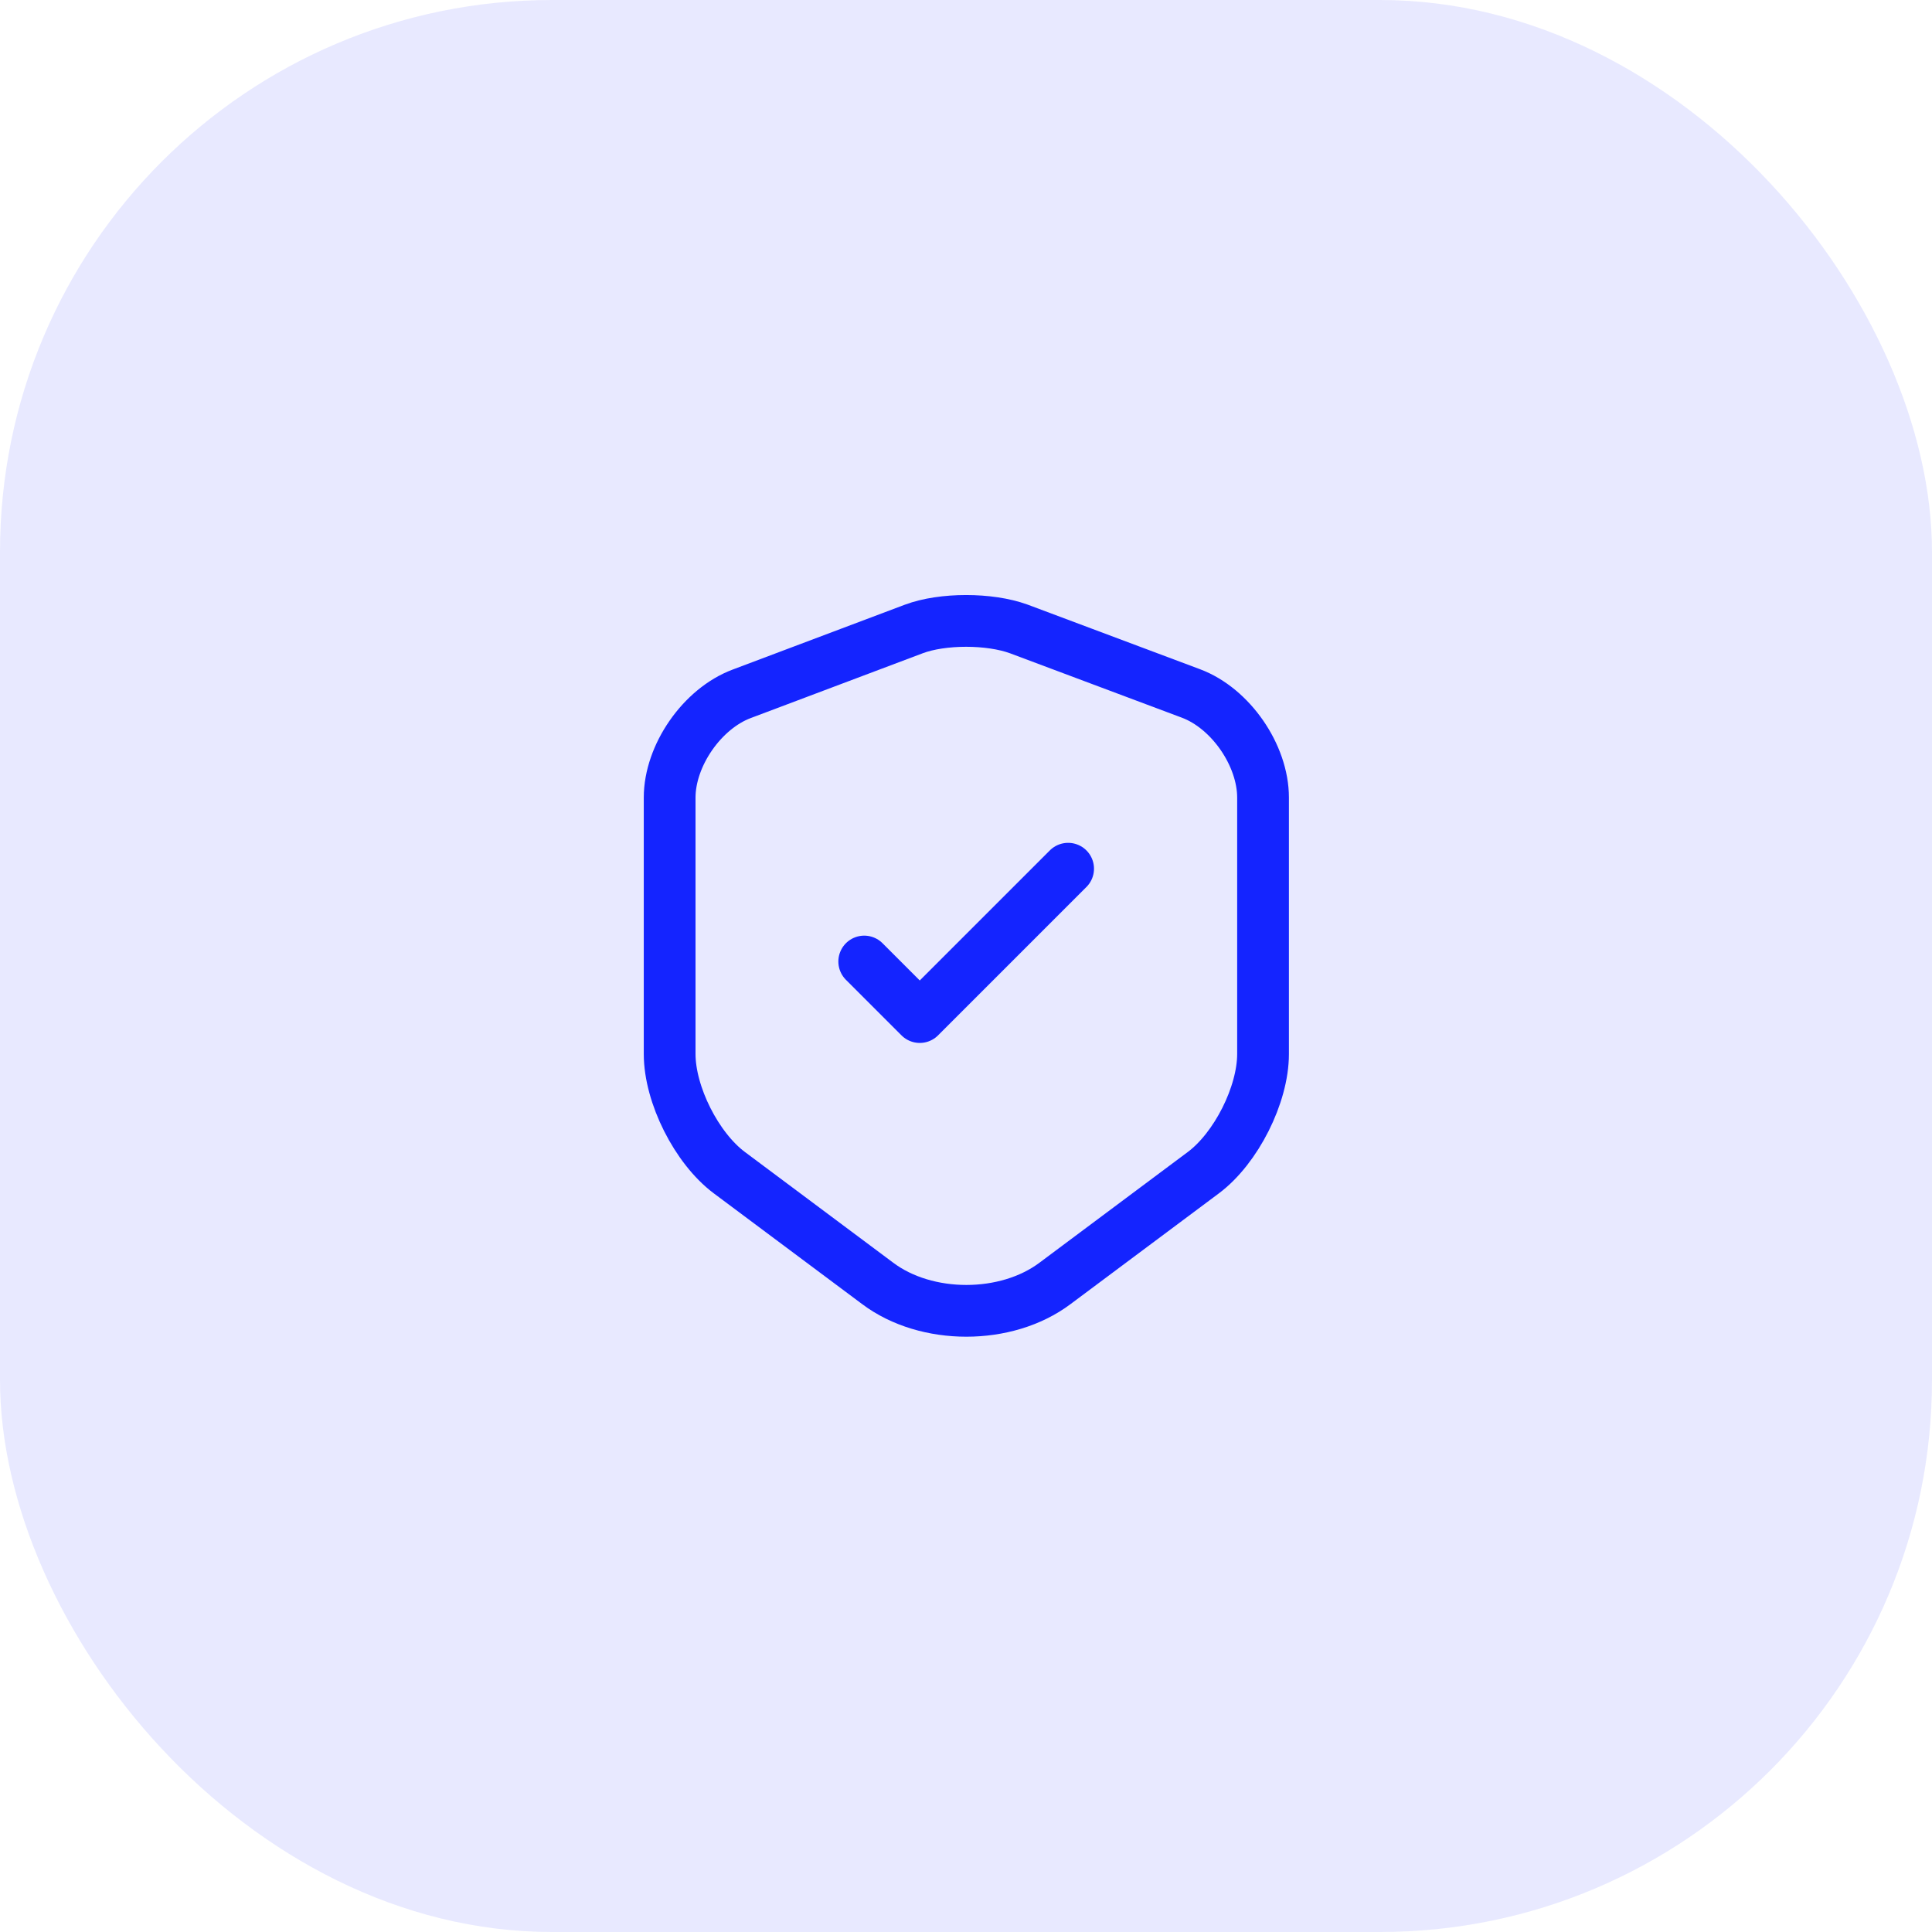
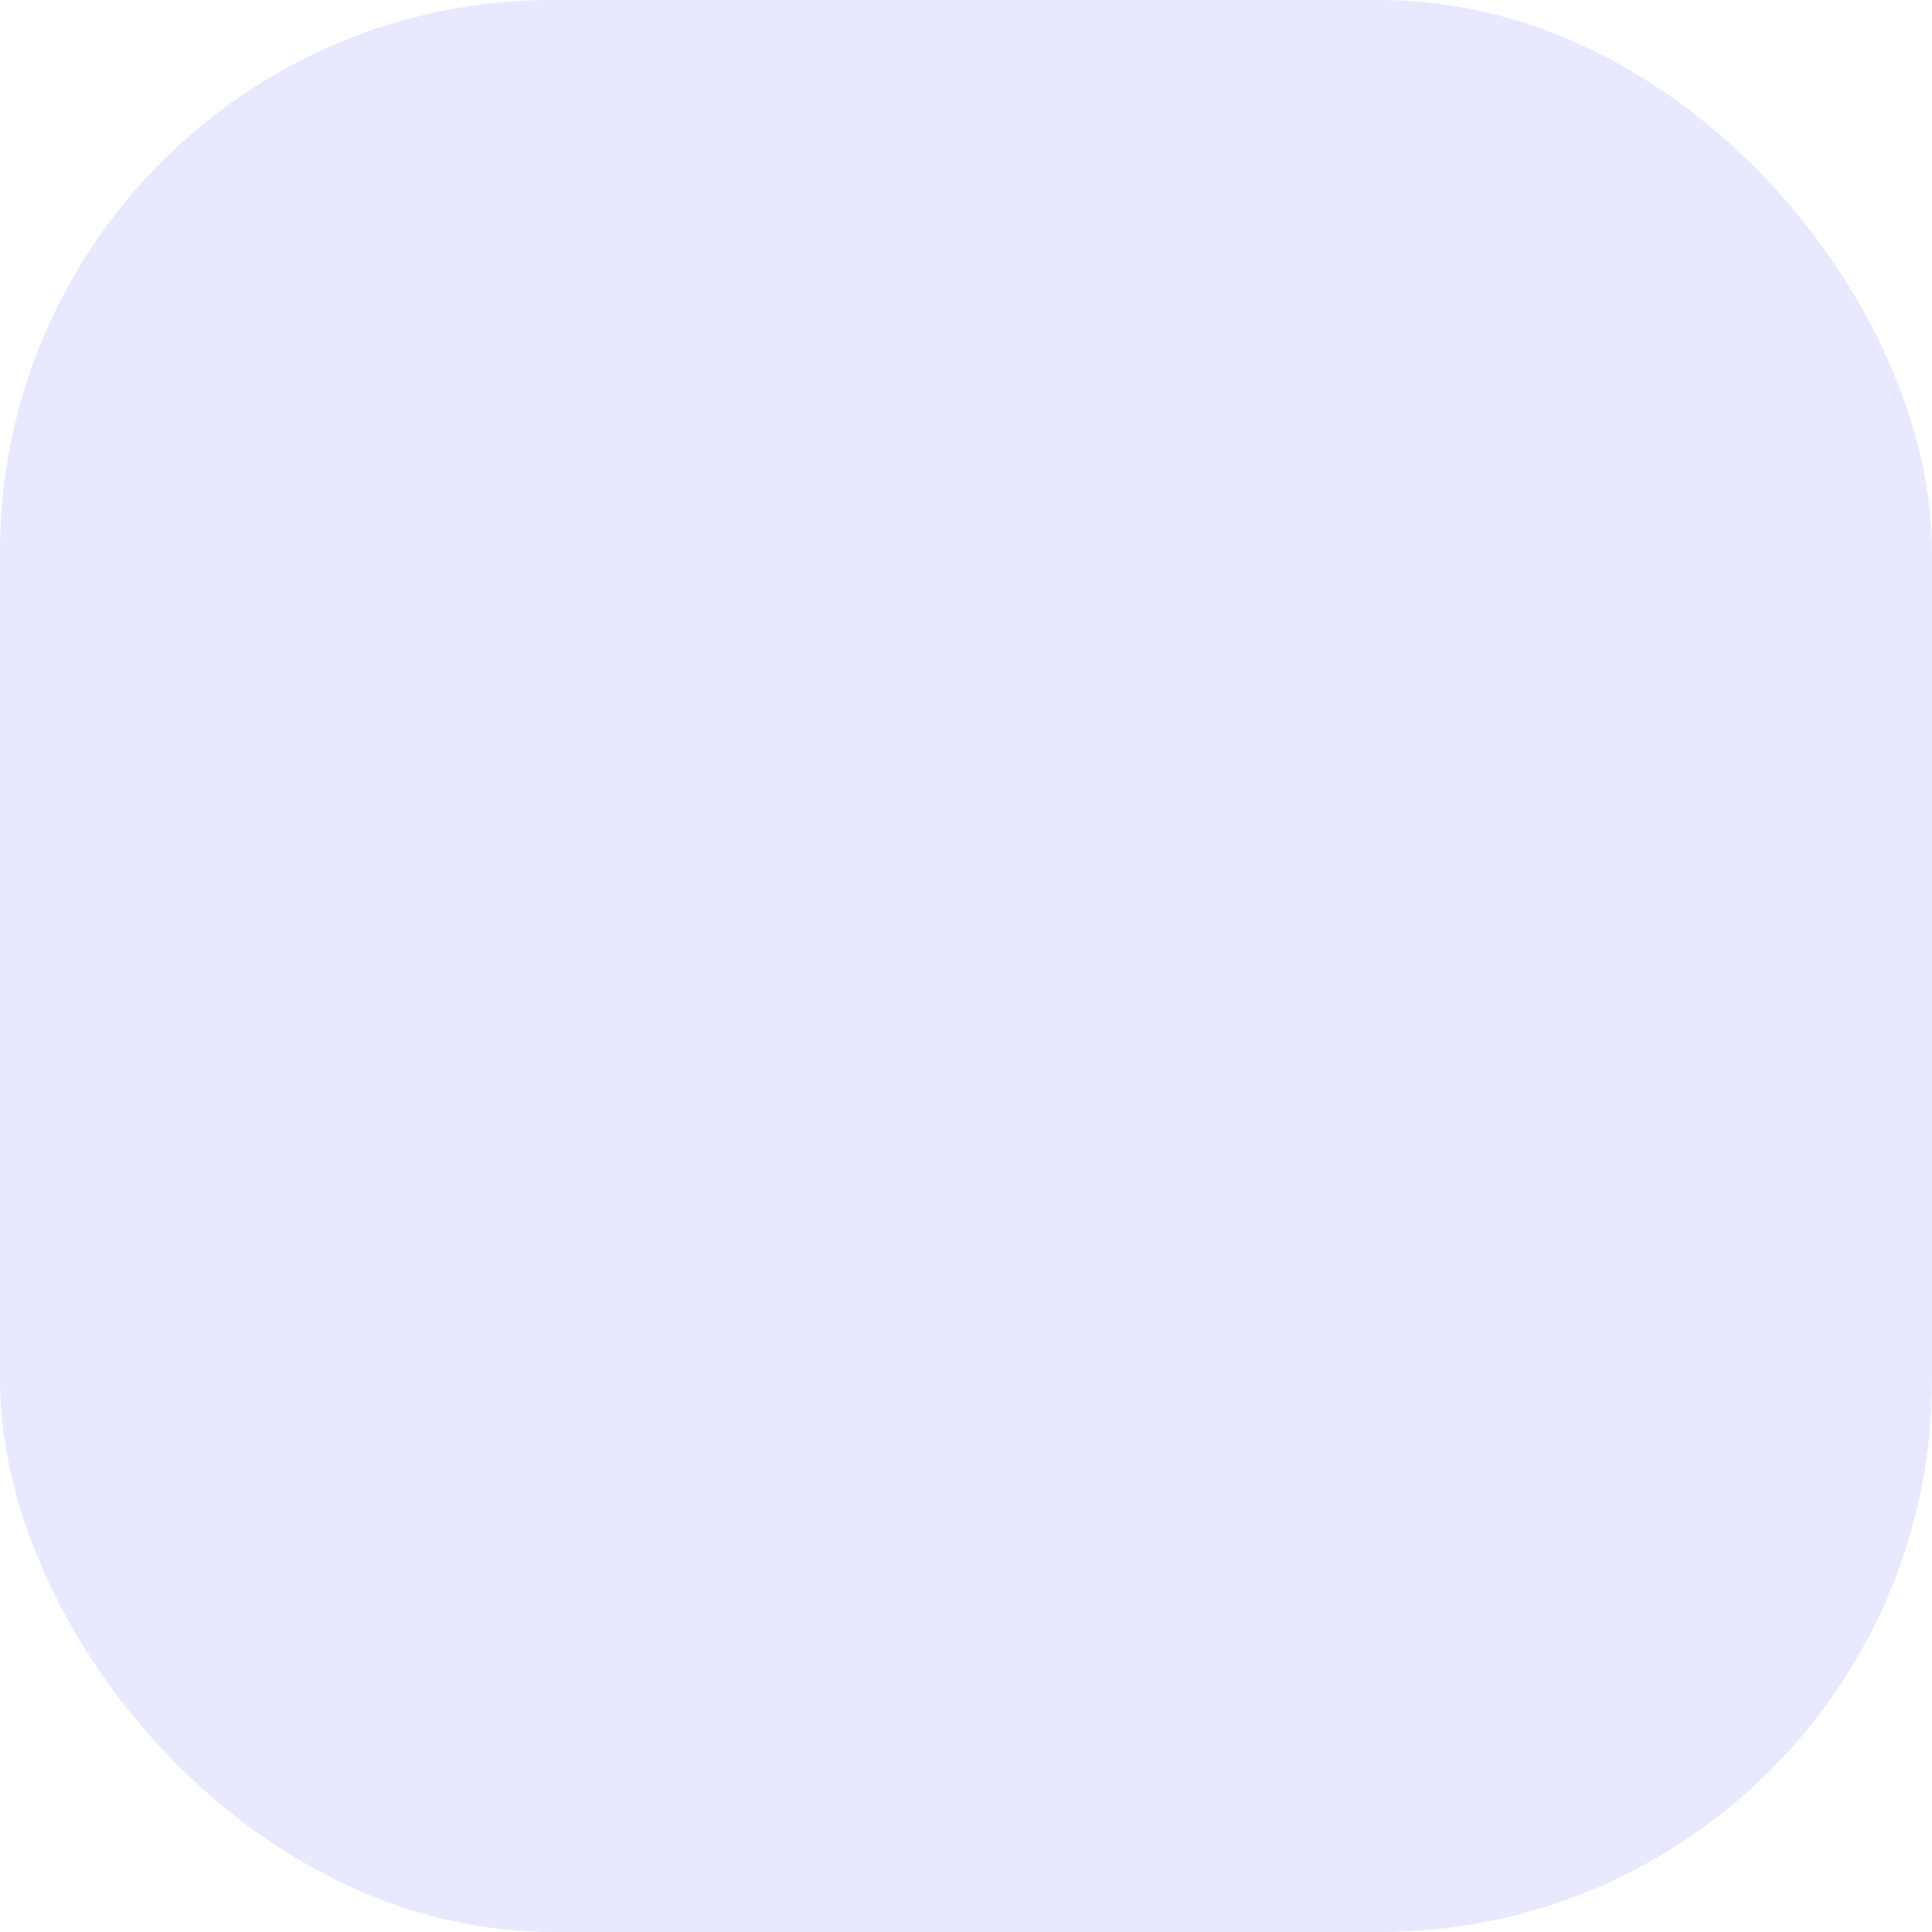
<svg xmlns="http://www.w3.org/2000/svg" width="56" height="56" viewBox="0 0 56 56" fill="none">
  <g clip-path="url(#clip0_1453_19308)">
    <rect opacity="0.1" width="56" height="56" rx="16" fill="#1424FF" />
-     <path d="M26.49 18.23L21.5 20.11C20.35 20.54 19.41 21.9 19.41 23.12V30.55C19.41 31.73 20.19 33.28 21.14 33.99L25.44 37.2C26.85 38.26 29.17 38.26 30.58 37.2L34.88 33.99C35.83 33.28 36.61 31.73 36.61 30.55V23.12C36.61 21.89 35.67 20.53 34.52 20.1L29.53 18.23C28.68 17.92 27.32 17.92 26.49 18.23Z" stroke="#1424FF" stroke-width="1.5" stroke-linecap="round" stroke-linejoin="round" />
-     <path d="M25.05 27.87L26.66 29.48L30.96 25.18" stroke="#1424FF" stroke-width="1.5" stroke-linecap="round" stroke-linejoin="round" />
  </g>
  <defs>
    <clipPath id="clip0_1453_19308">
      <rect width="56" height="56" fill="white" />
    </clipPath>
  </defs>
</svg>